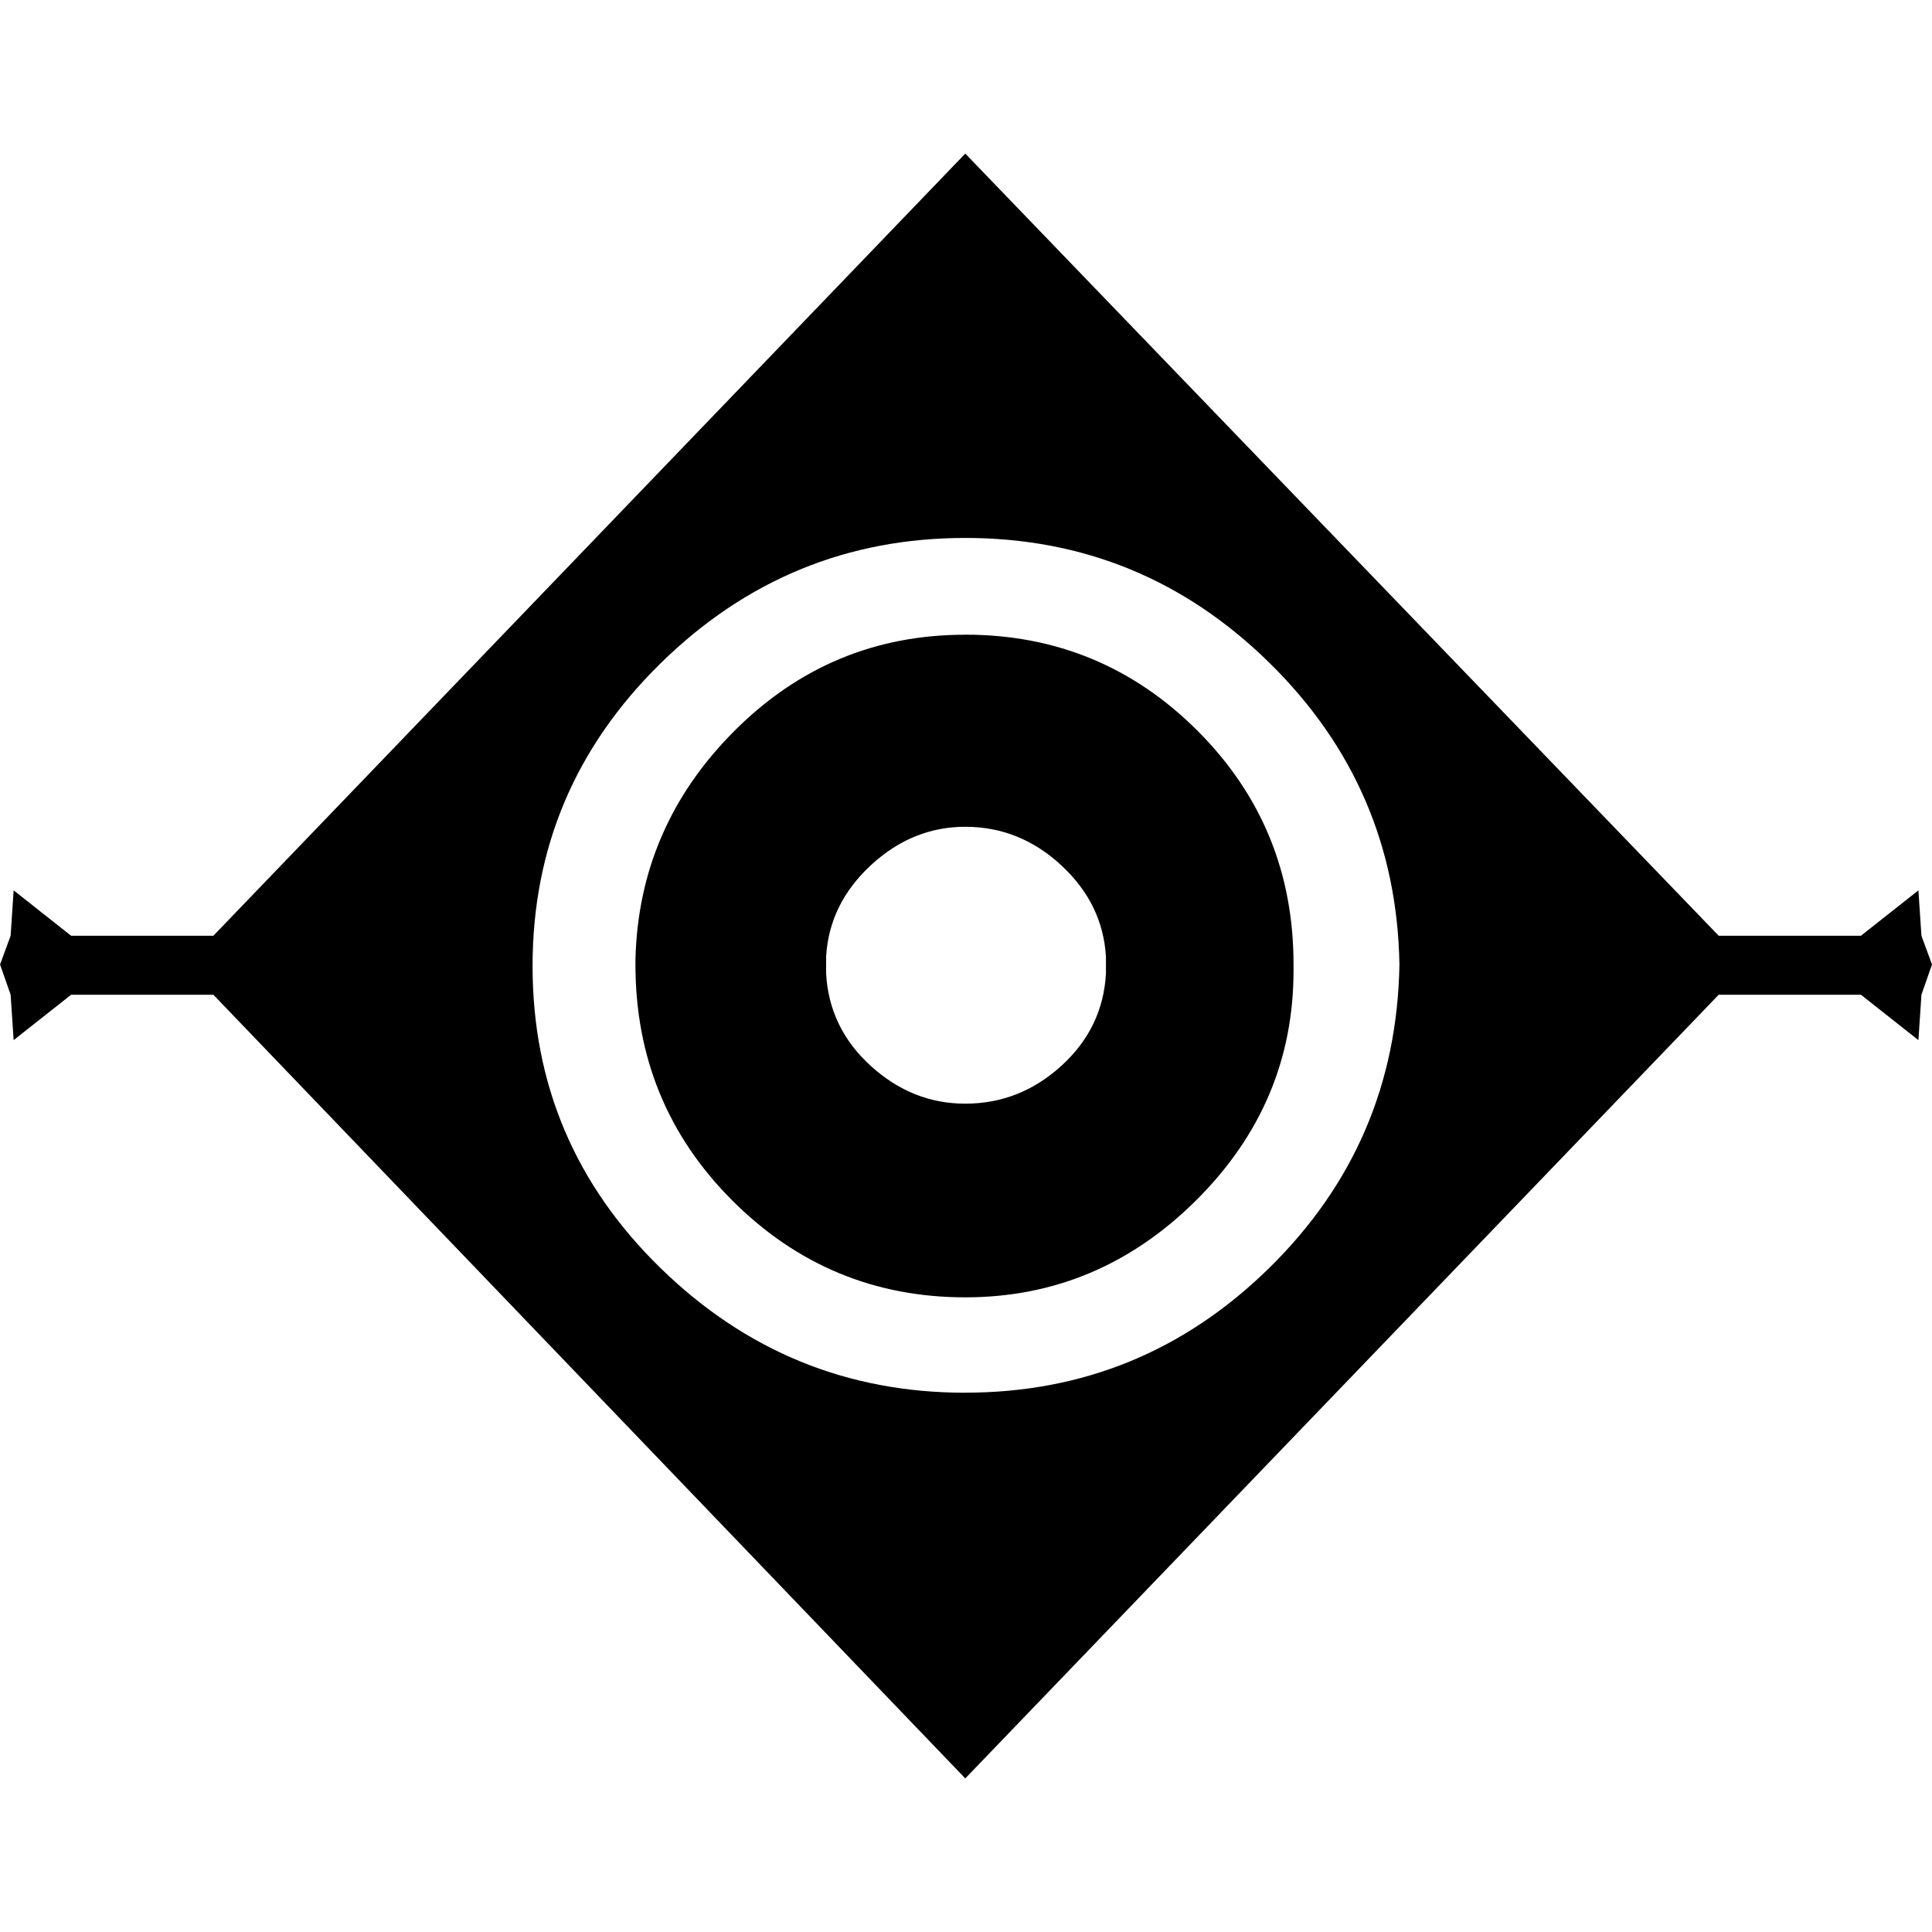
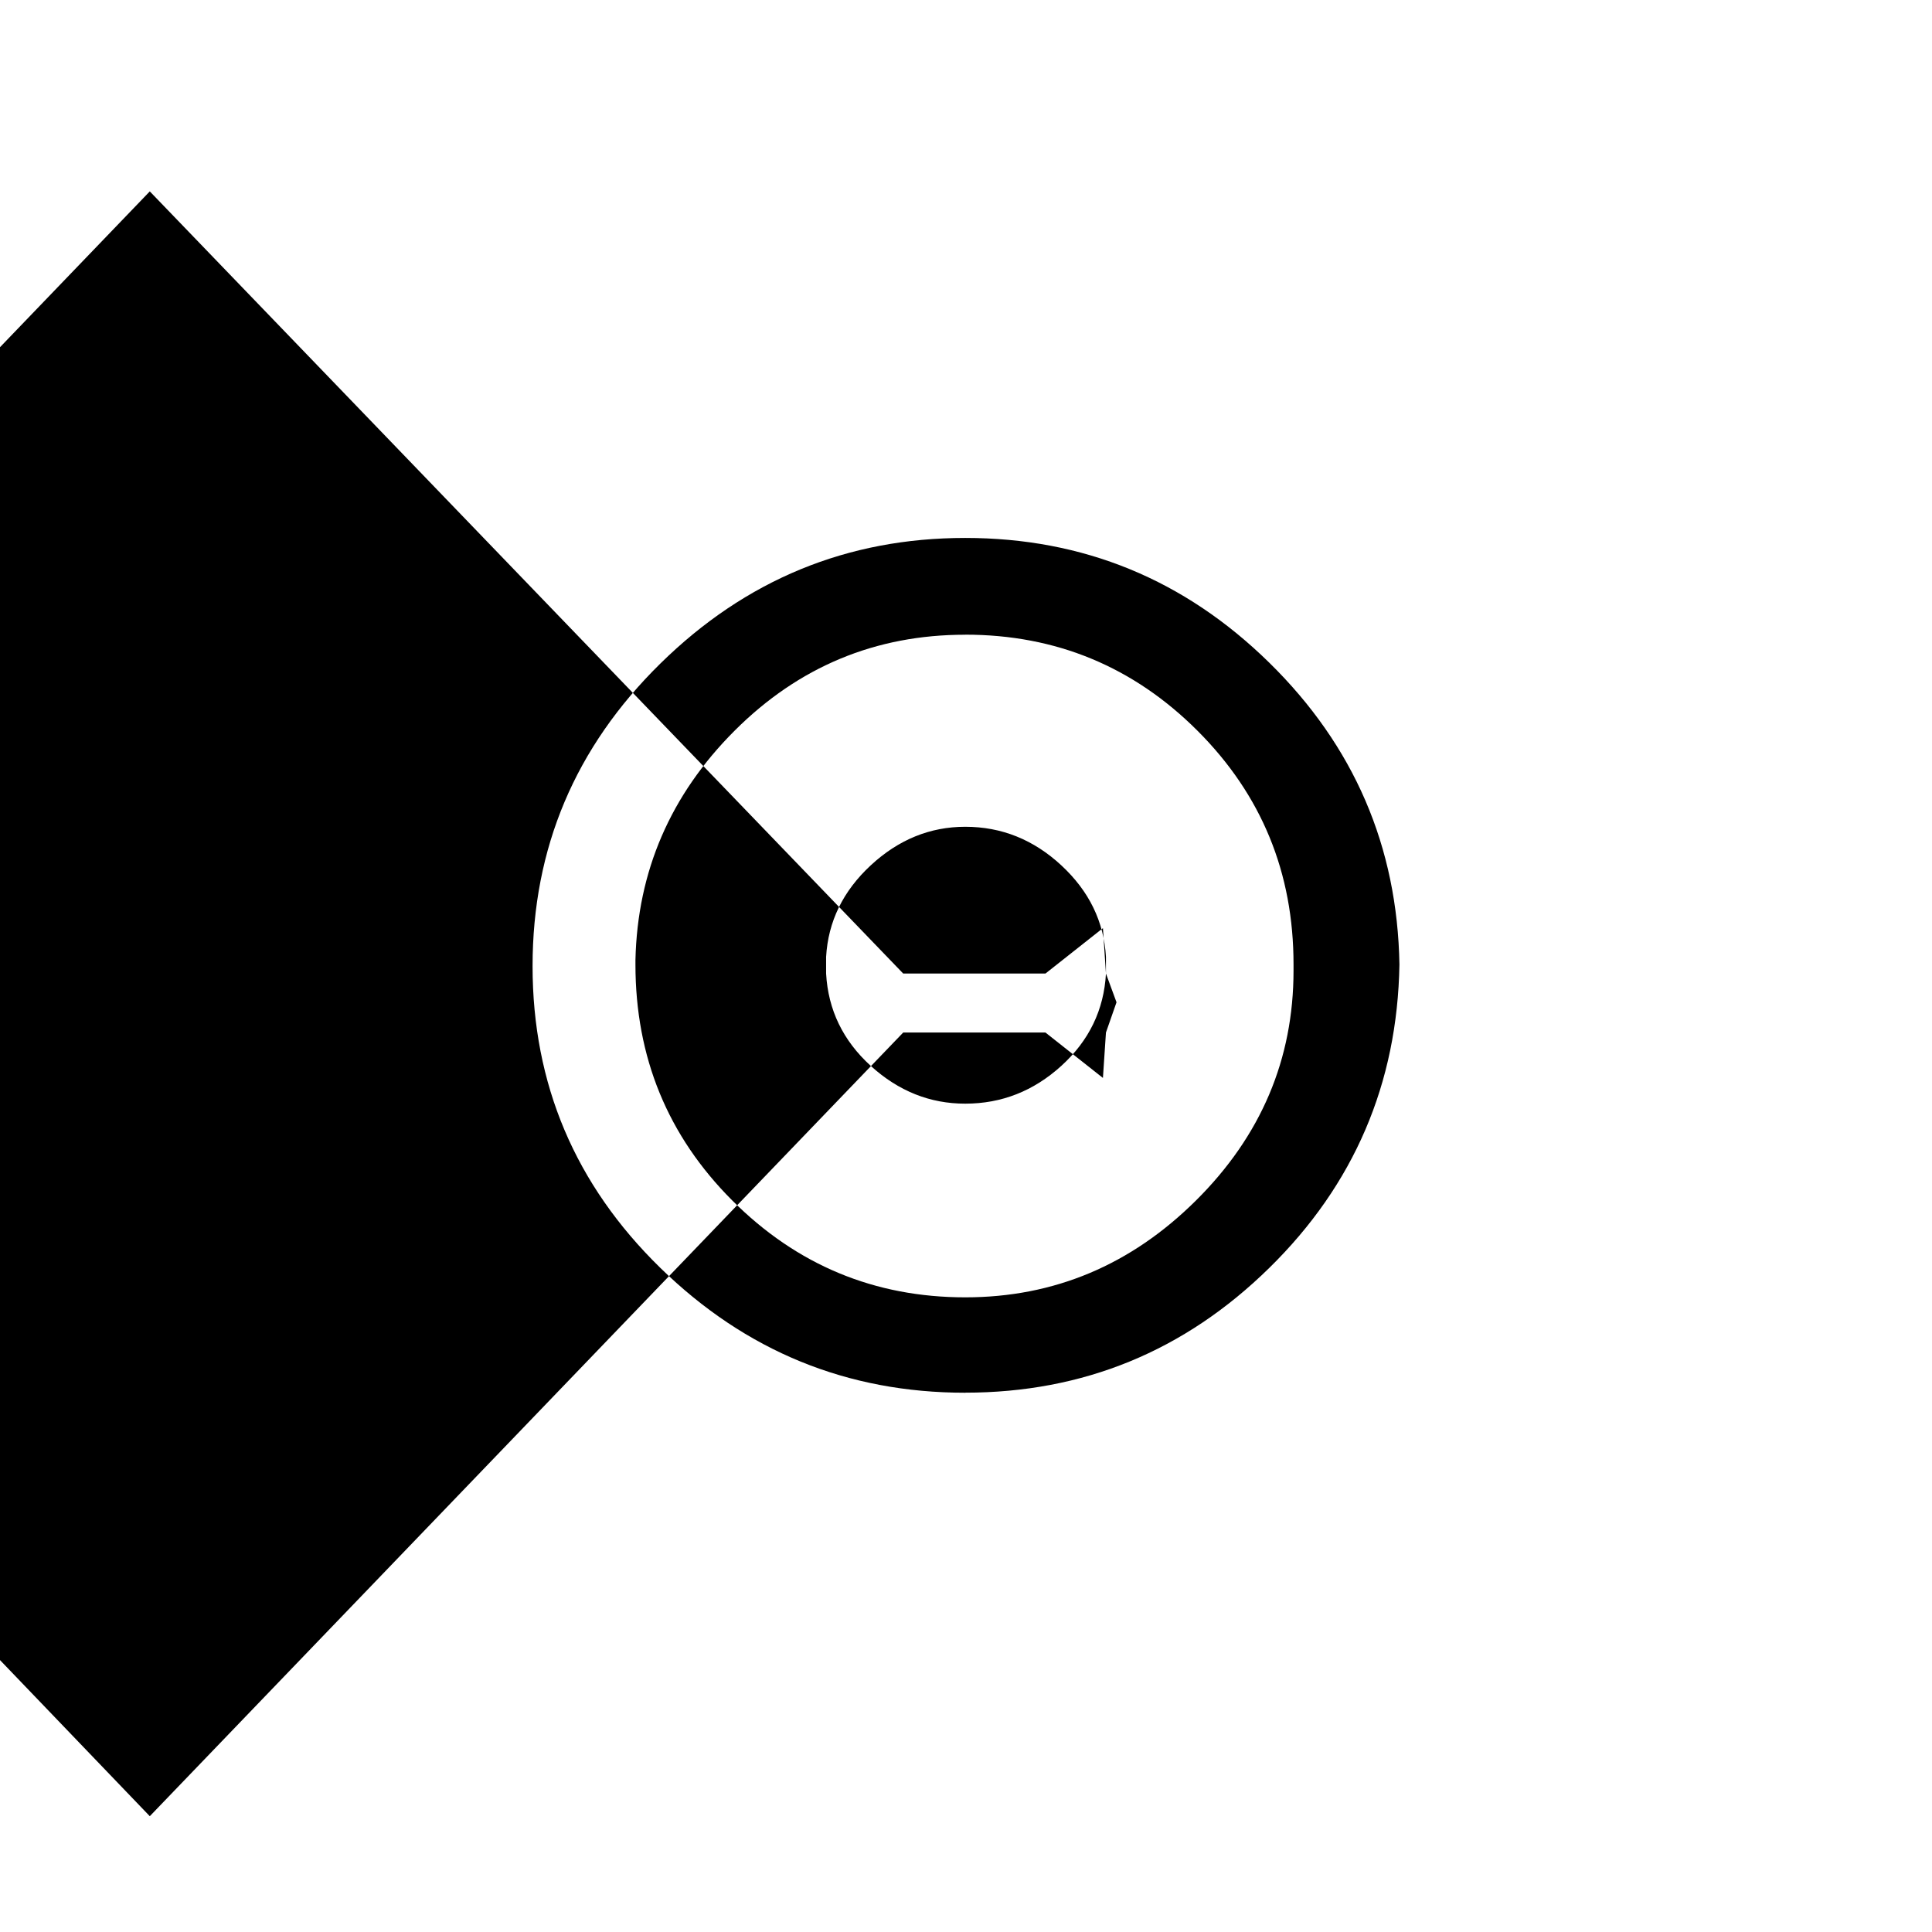
<svg xmlns="http://www.w3.org/2000/svg" fill="#000000" width="800px" height="800px" viewBox="0 0 32 32" version="1.1">
  <title>shield_artifact</title>
-   <path d="M15.987 10.512q2.255 0 3.847 1.591t1.591 3.872v0.1q0 2.205-1.616 3.809t-3.821 1.604q-2.255 0-3.859-1.604t-1.604-3.909v-0.075q0.050-2.205 1.641-3.796t3.821-1.591zM18.318 16.125v-0.276q-0.050-0.877-0.739-1.516t-1.591-0.639q-0.877 0-1.566 0.639t-0.739 1.516v0.276q0.050 0.902 0.739 1.529t1.566 0.626q0.902 0 1.591-0.626t0.739-1.529zM31.825 15.499l0.175 0.476-0.175 0.501-0.050 0.752-0.952-0.752h-2.356l-12.479 12.98-12.454-12.98h-2.356l-0.952 0.752-0.050-0.752-0.175-0.501 0.175-0.476 0.050-0.752 0.952 0.752h2.356l12.454-12.955 12.479 12.955h2.356l0.952-0.752zM15.987 23.067q2.932 0 5.037-2.067t2.155-5.024q-0.050-2.932-2.155-4.999t-5.037-2.067-5.049 2.080-2.117 5.012 2.117 4.999 5.049 2.067z" />
+   <path d="M15.987 10.512q2.255 0 3.847 1.591t1.591 3.872v0.1q0 2.205-1.616 3.809t-3.821 1.604q-2.255 0-3.859-1.604t-1.604-3.909v-0.075q0.050-2.205 1.641-3.796t3.821-1.591zM18.318 16.125v-0.276q-0.050-0.877-0.739-1.516t-1.591-0.639q-0.877 0-1.566 0.639t-0.739 1.516v0.276q0.050 0.902 0.739 1.529t1.566 0.626q0.902 0 1.591-0.626t0.739-1.529zl0.175 0.476-0.175 0.501-0.050 0.752-0.952-0.752h-2.356l-12.479 12.98-12.454-12.98h-2.356l-0.952 0.752-0.050-0.752-0.175-0.501 0.175-0.476 0.050-0.752 0.952 0.752h2.356l12.454-12.955 12.479 12.955h2.356l0.952-0.752zM15.987 23.067q2.932 0 5.037-2.067t2.155-5.024q-0.050-2.932-2.155-4.999t-5.037-2.067-5.049 2.080-2.117 5.012 2.117 4.999 5.049 2.067z" />
</svg>